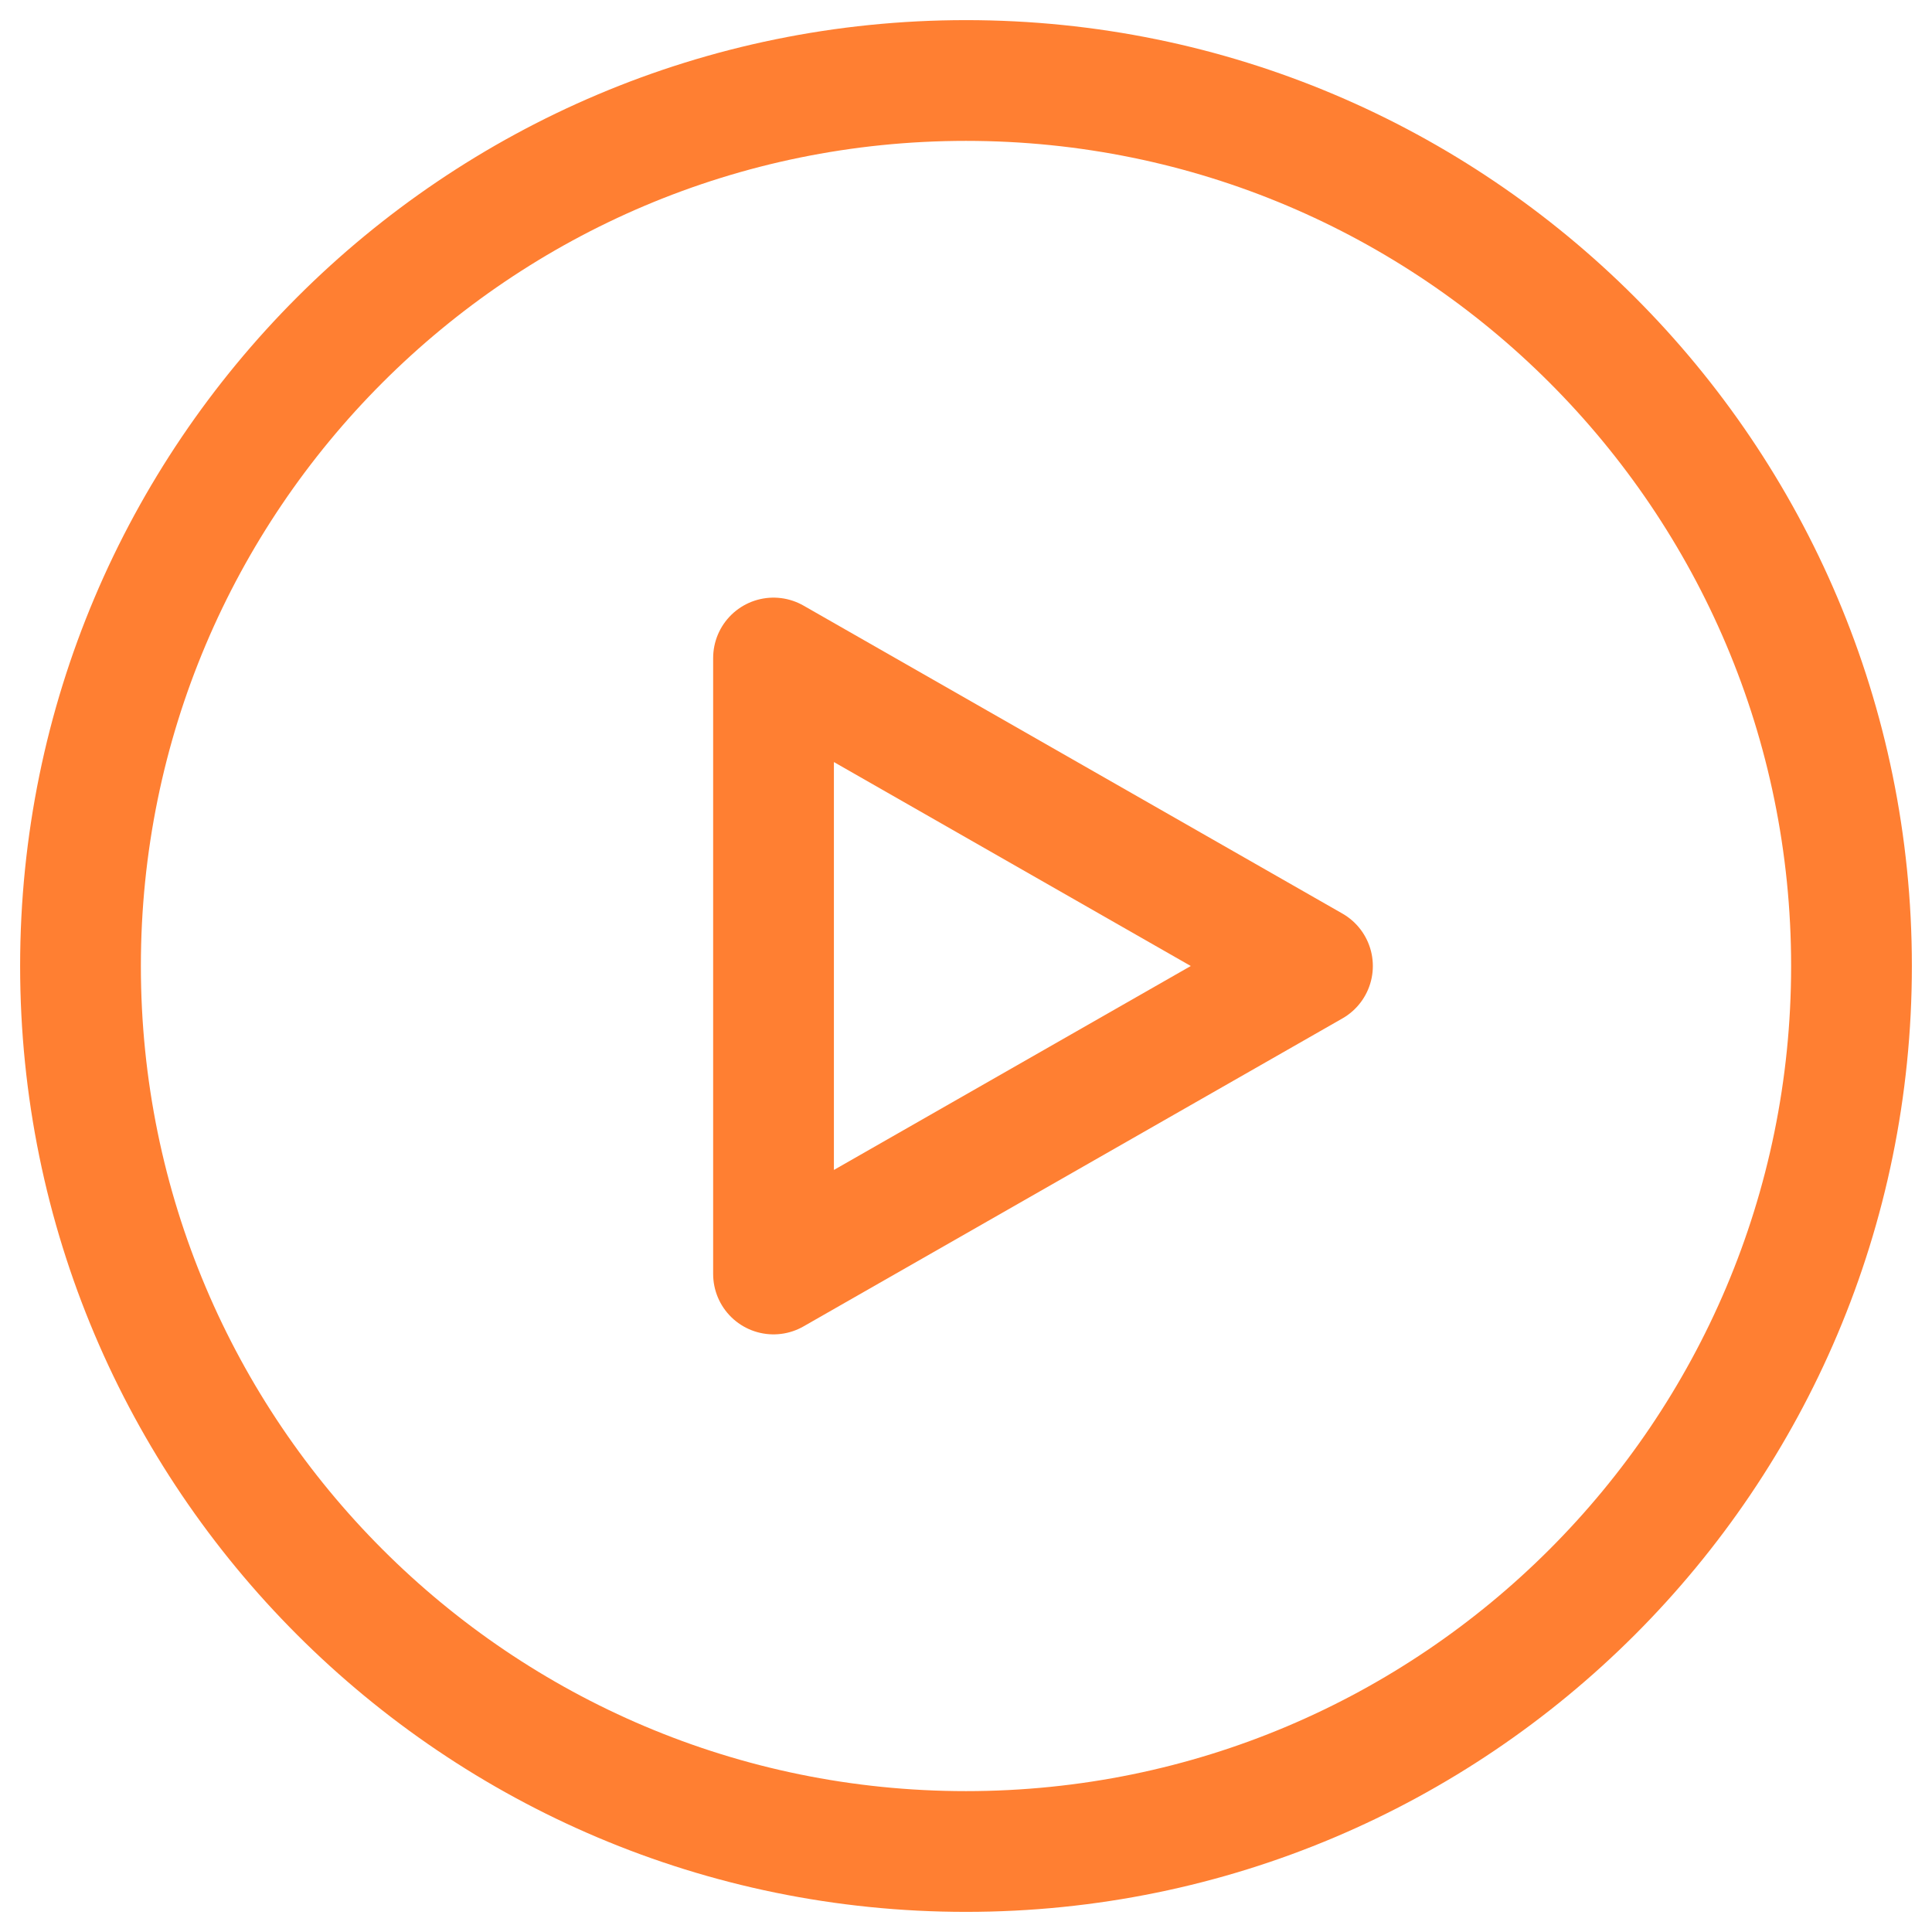
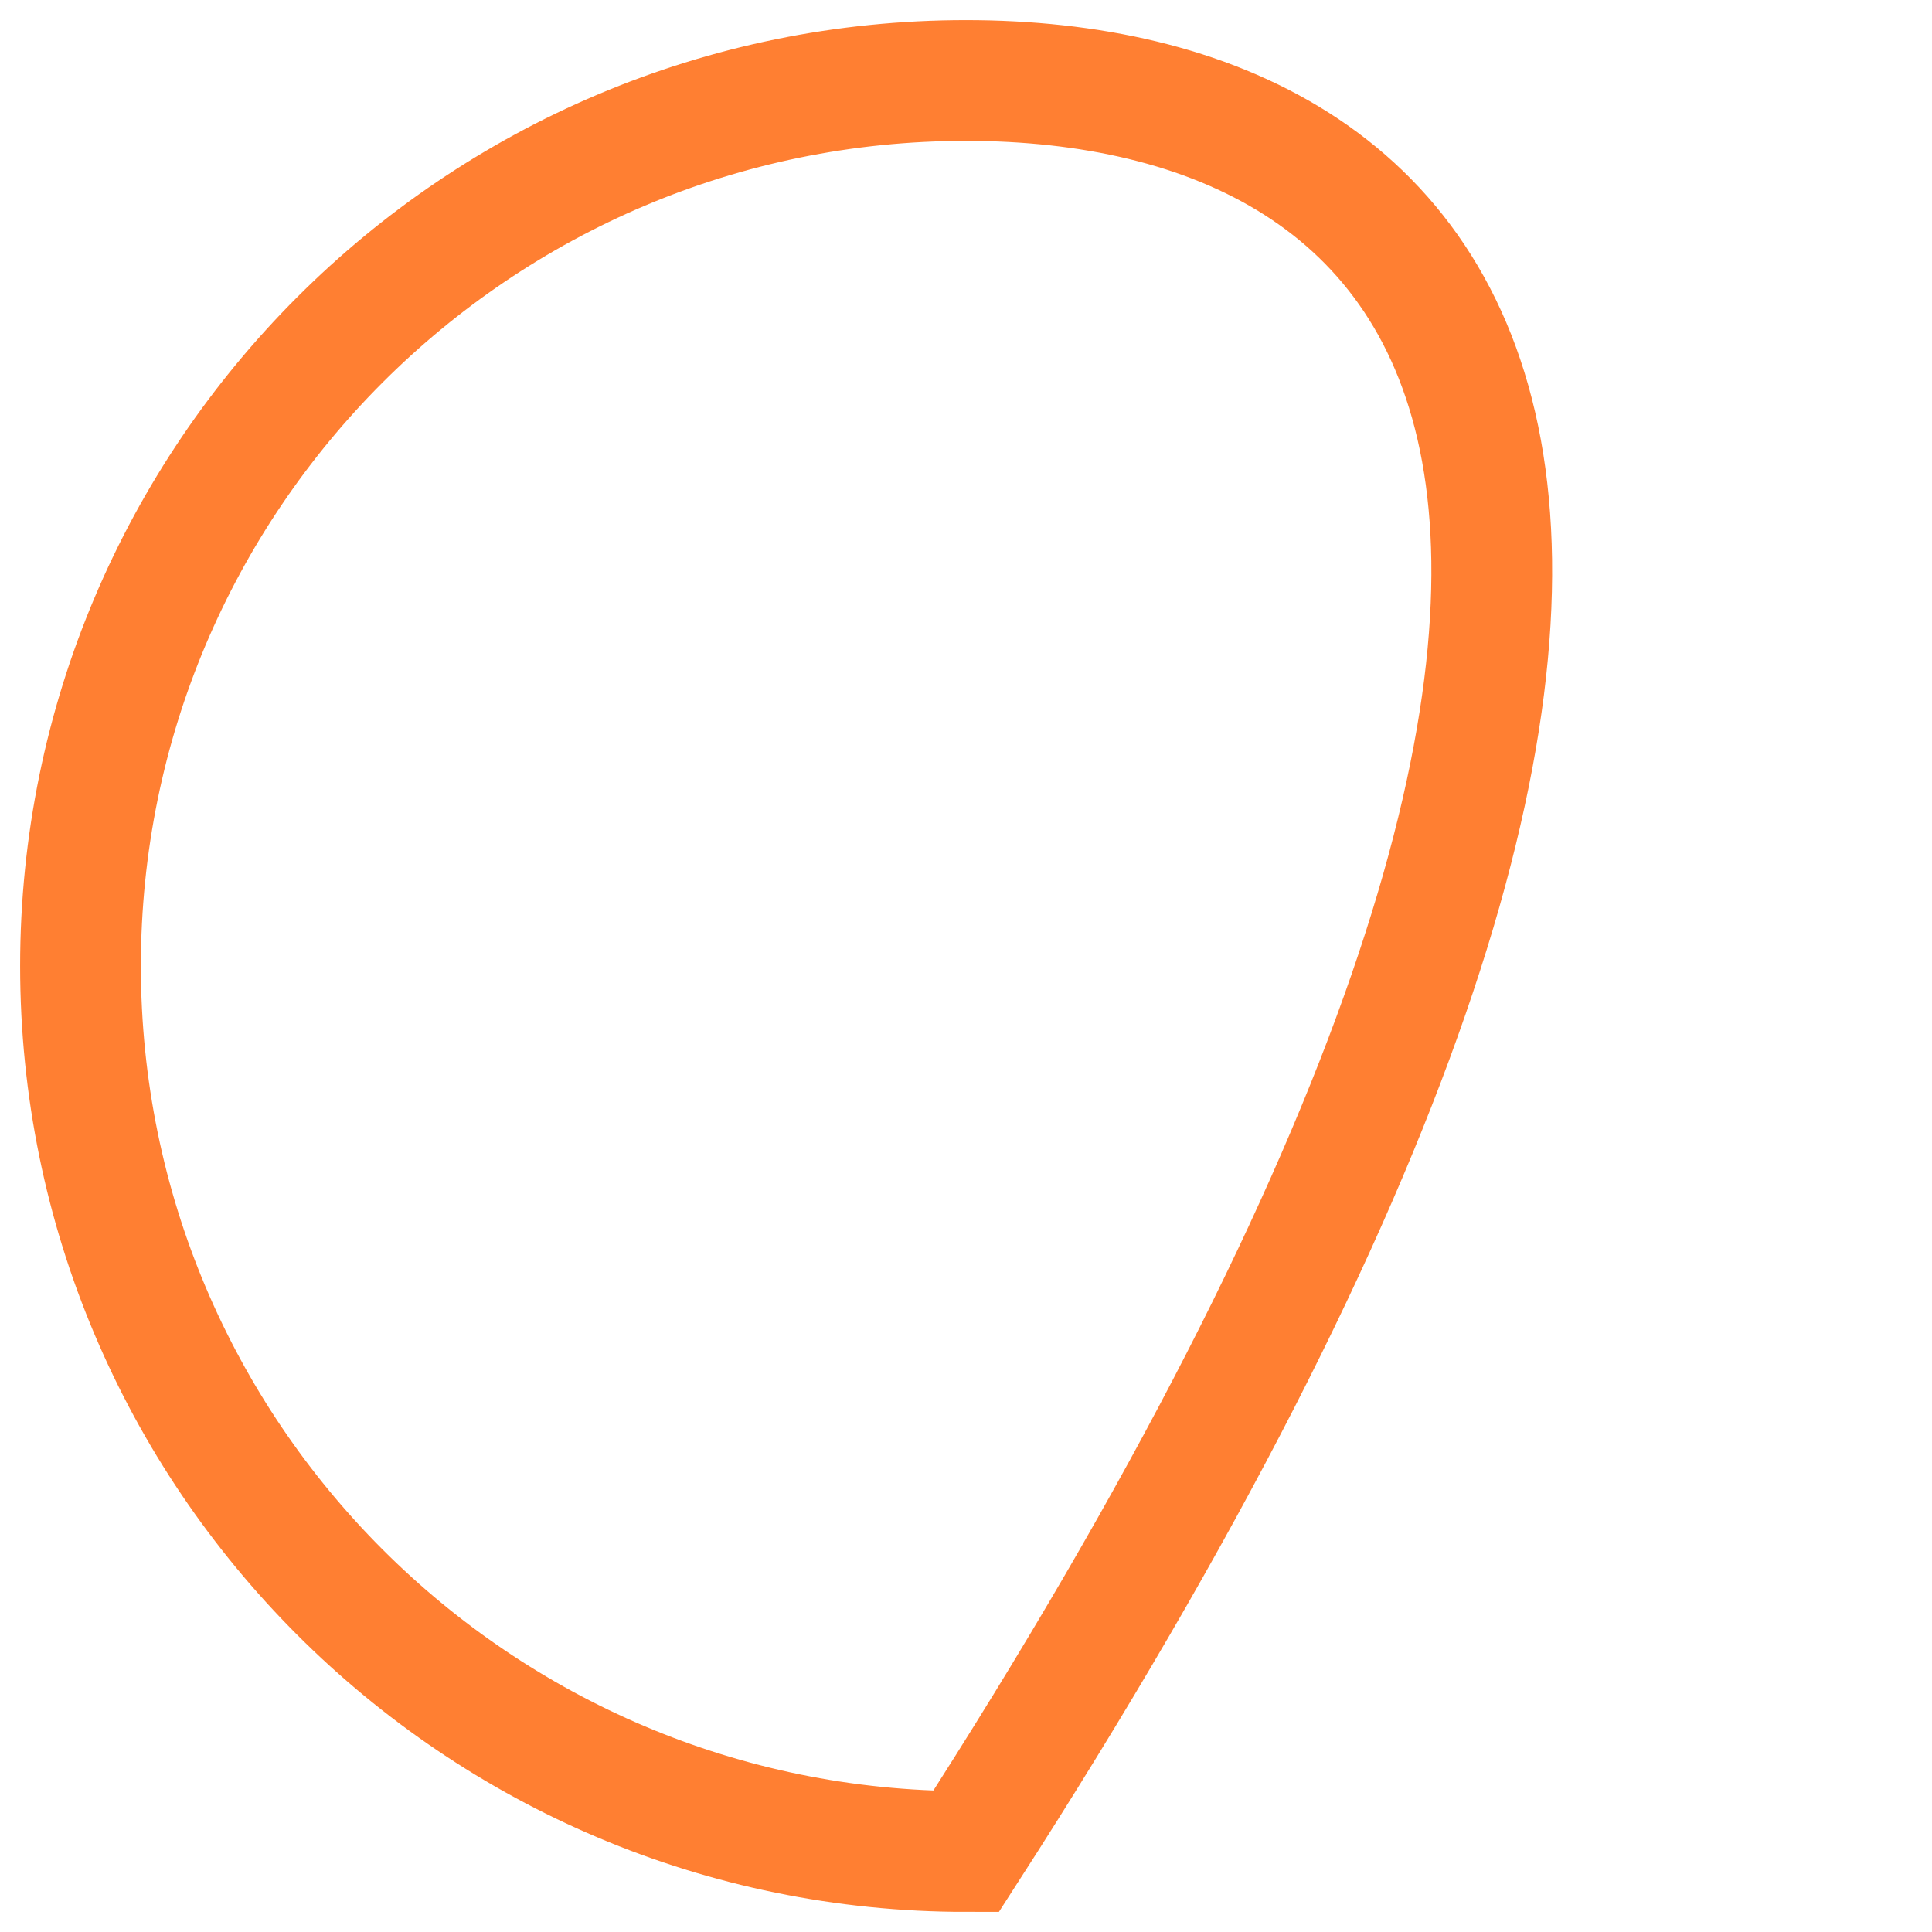
<svg xmlns="http://www.w3.org/2000/svg" width="24" height="24" viewBox="0 0 24 24" fill="none">
-   <path d="M9.609 15.826V8.174L16.304 12L9.609 15.826Z" stroke="#FF7F32" stroke-width="1.5" stroke-miterlimit="10" stroke-linejoin="round" />
-   <path d="M12 23C18.075 23 23 18.075 23 12C23 5.925 18.075 1 12 1C5.925 1 1 5.925 1 12C1 18.075 5.925 23 12 23Z" stroke="#FF7F32" stroke-width="1.5" stroke-miterlimit="10" />
+   <path d="M12 23C23 5.925 18.075 1 12 1C5.925 1 1 5.925 1 12C1 18.075 5.925 23 12 23Z" stroke="#FF7F32" stroke-width="1.5" stroke-miterlimit="10" />
</svg>